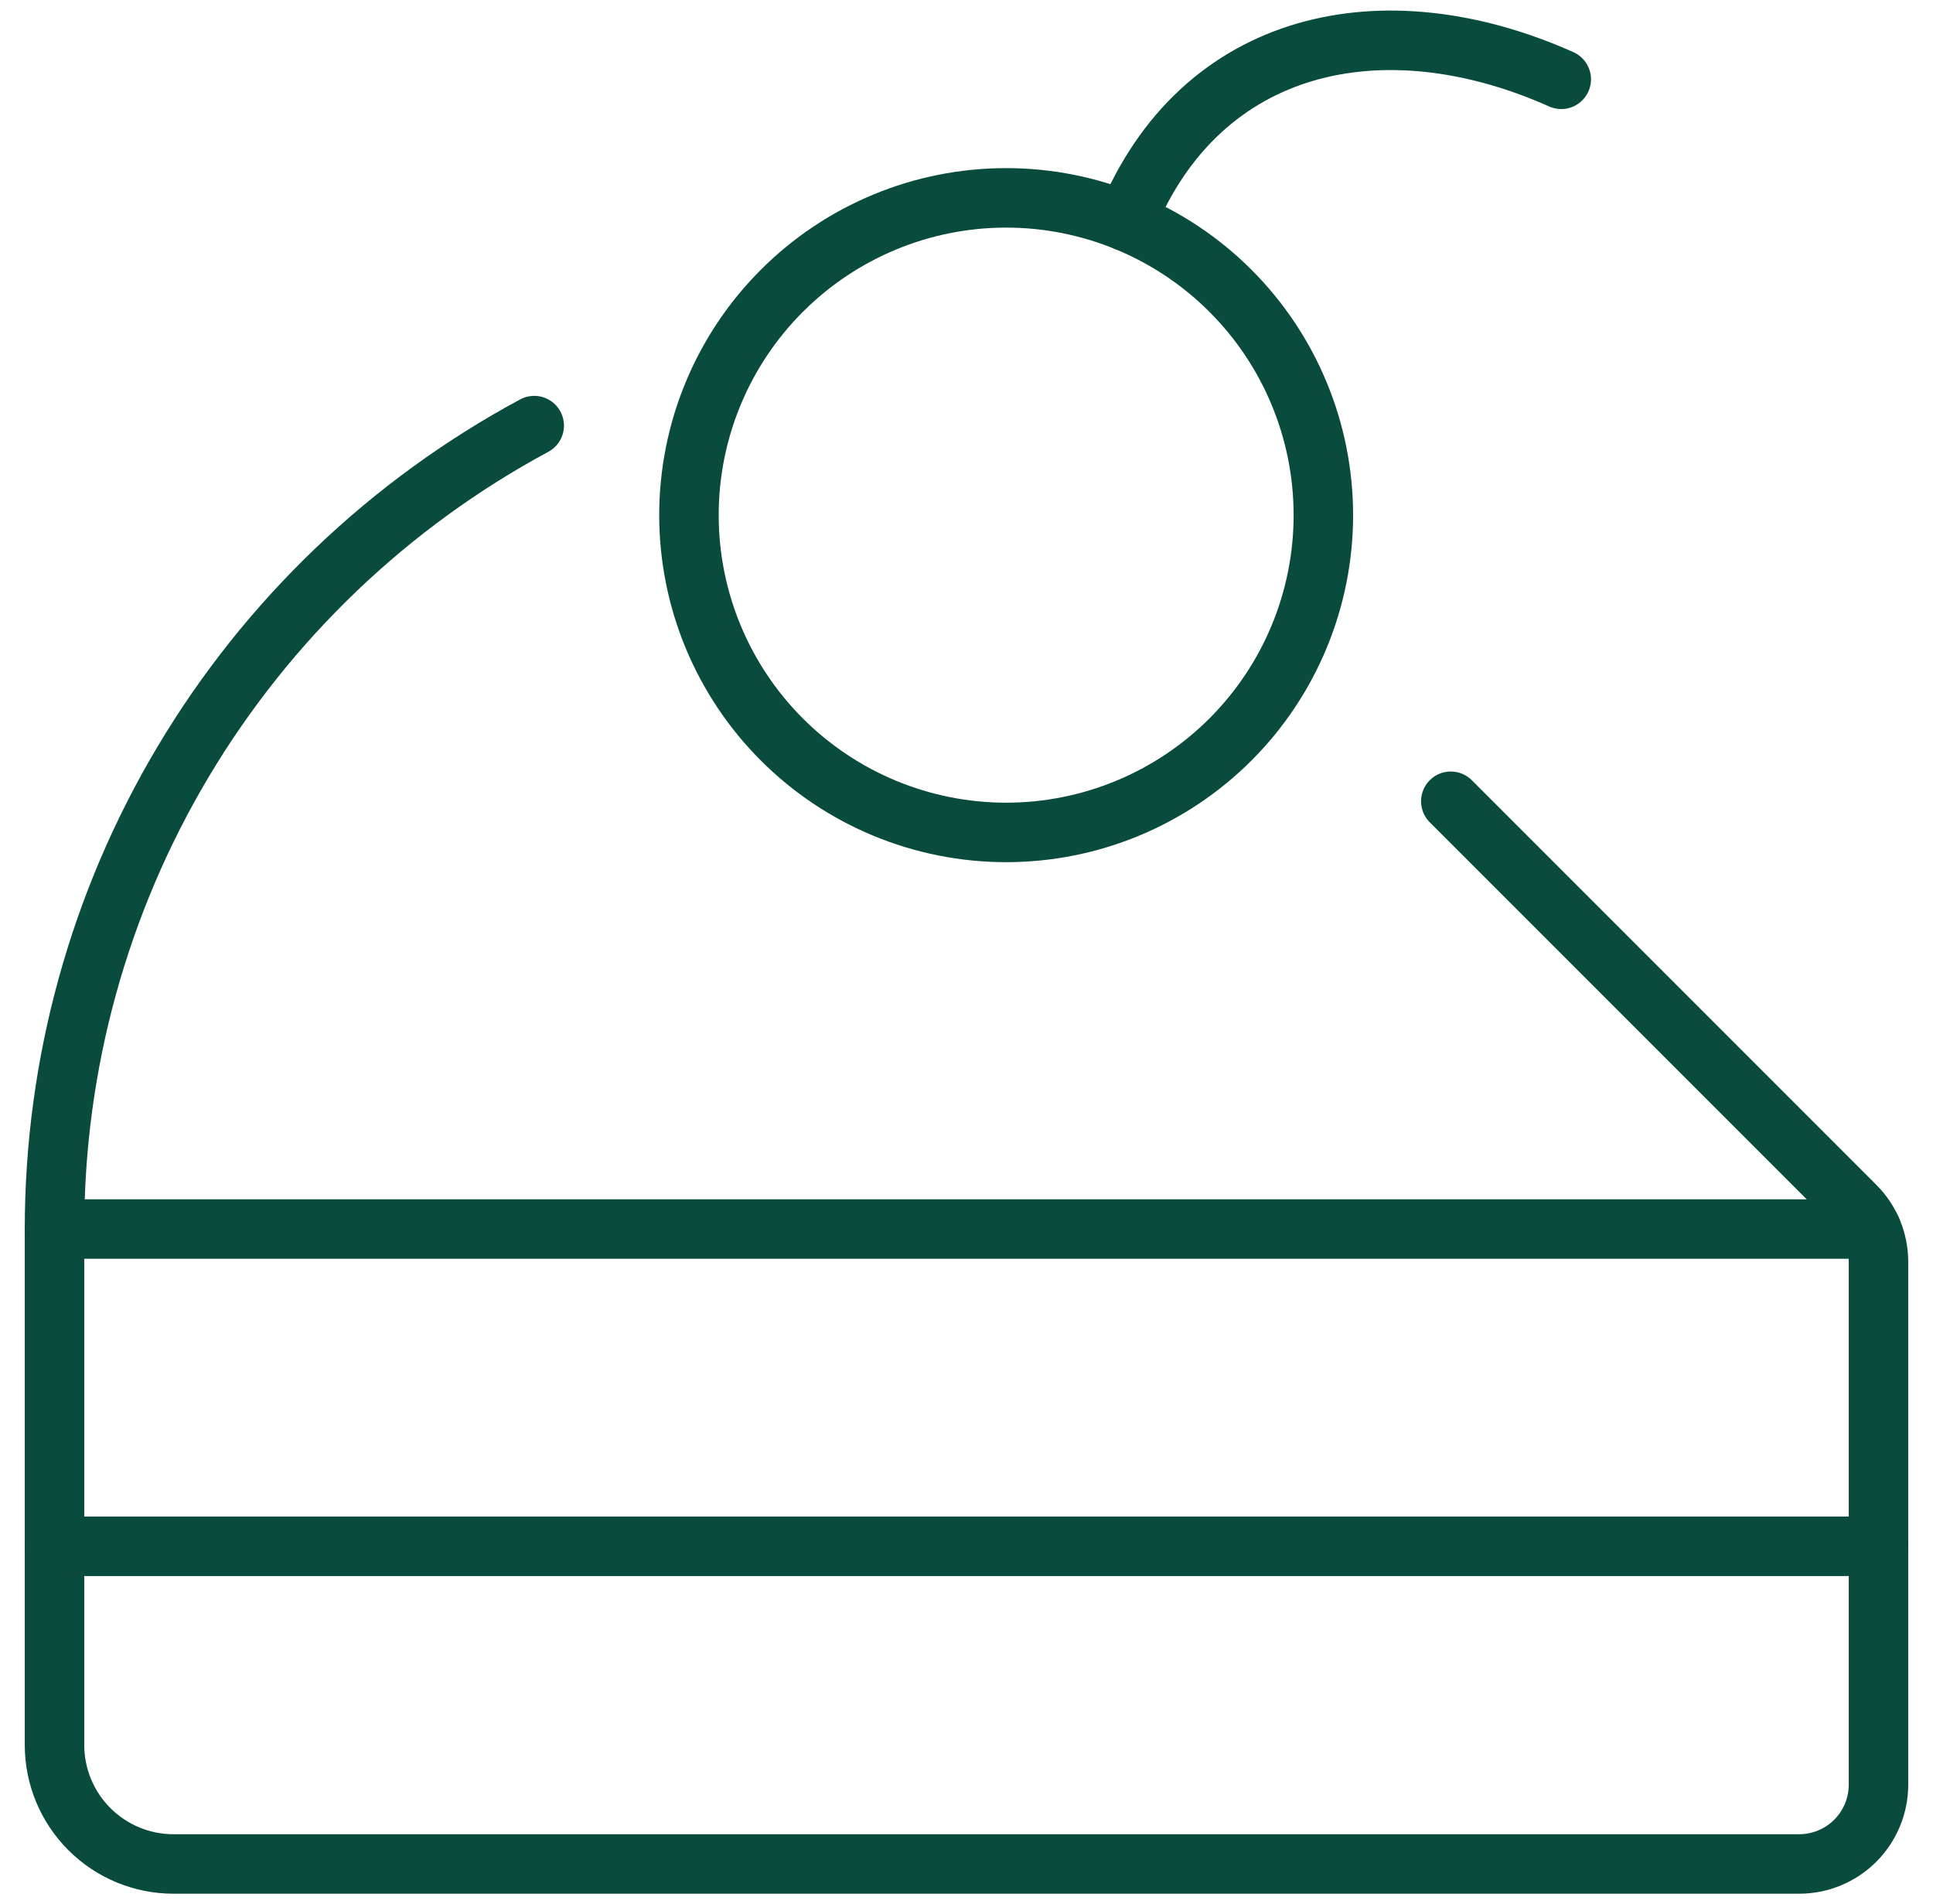
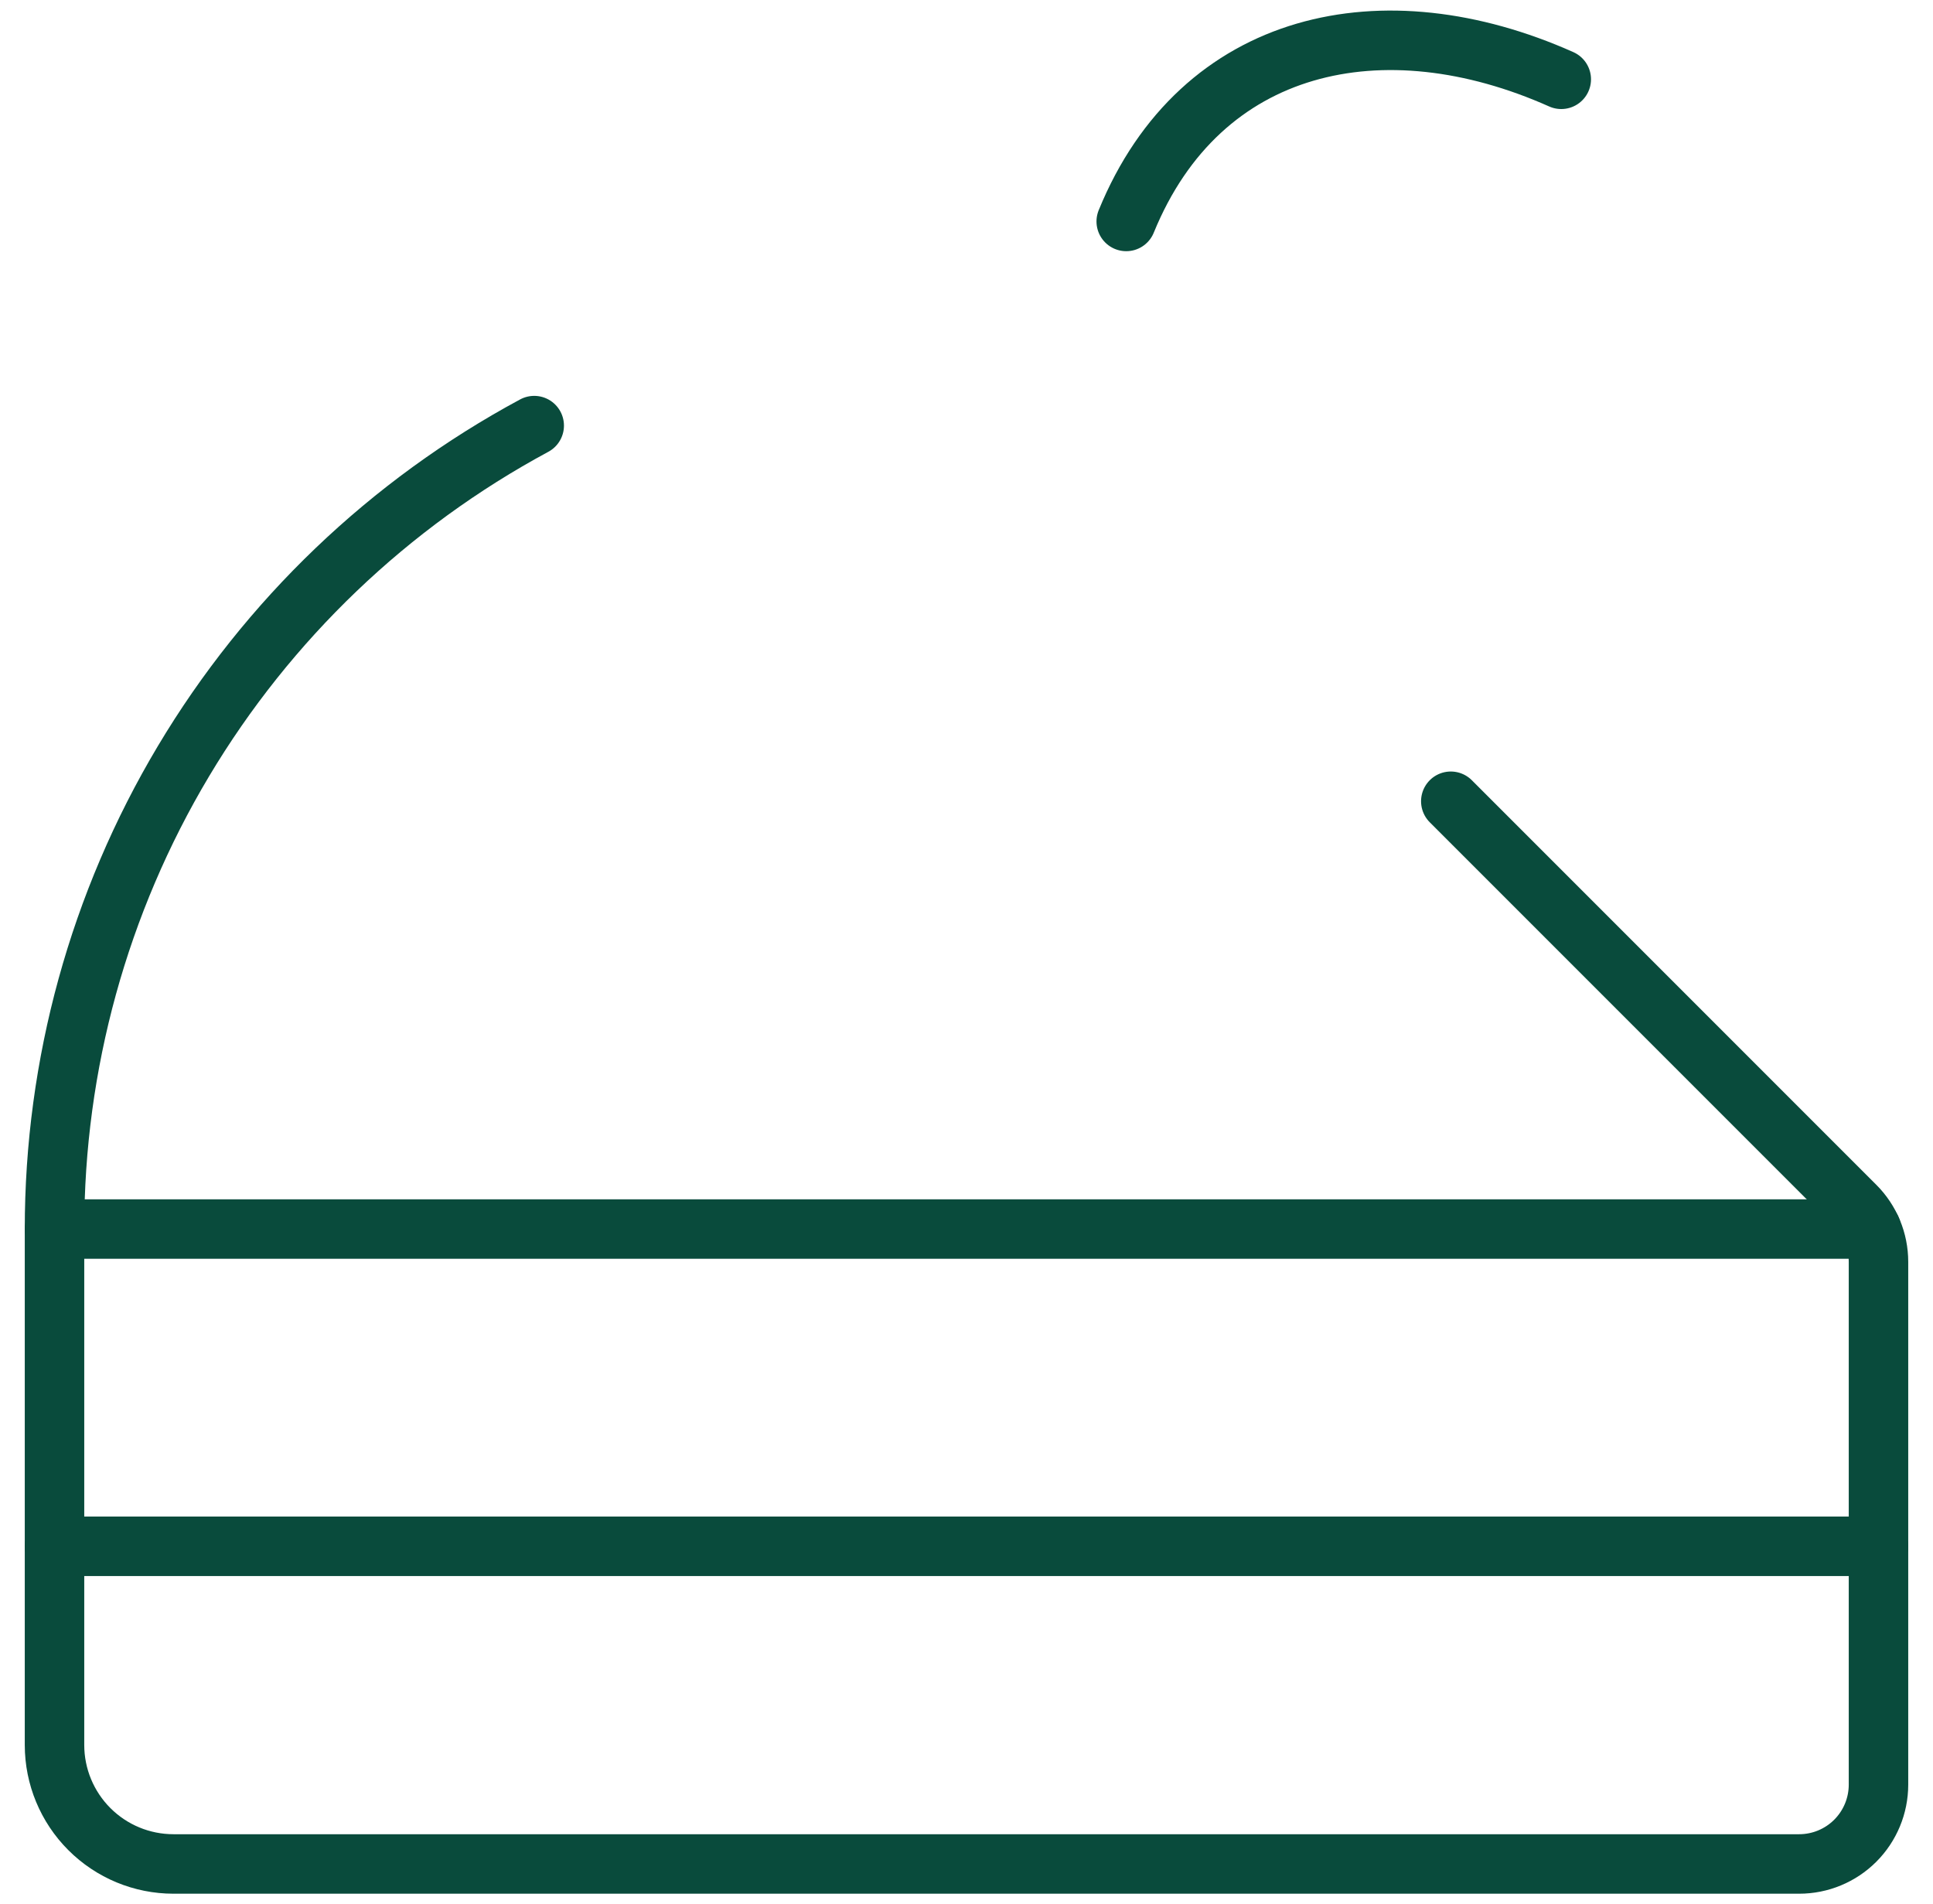
<svg xmlns="http://www.w3.org/2000/svg" width="65" height="64" viewBox="0 0 65 64" fill="none">
  <g clip-path="url(#clip0_974_2709)">
    <path d="M1.833 51.986H63.167" stroke="#094B3C" stroke-width="2" stroke-linecap="round" stroke-linejoin="round" />
-     <path d="M23.167 17.319C23.167 20.148 24.29 22.861 26.291 24.861C28.291 26.862 31.004 27.986 33.833 27.986C36.662 27.986 39.375 26.862 41.376 24.861C43.376 22.861 44.5 20.148 44.5 17.319C44.5 14.49 43.376 11.777 41.376 9.777C39.375 7.776 36.662 6.652 33.833 6.652C31.004 6.652 28.291 7.776 26.291 9.777C24.29 11.777 23.167 14.49 23.167 17.319Z" stroke="#094B3C" stroke-width="2" stroke-linecap="round" stroke-linejoin="round" />
    <path d="M37.871 7.445C40.377 1.309 46.524 -0 52.5 2.666" stroke="#094B3C" stroke-width="2" stroke-linecap="round" stroke-linejoin="round" />
    <path d="M17.964 14.309C13.085 16.935 9.008 20.835 6.168 25.593C3.327 30.352 1.83 35.791 1.833 41.333V58.666C1.833 59.727 2.255 60.744 3.005 61.494C3.755 62.245 4.773 62.666 5.833 62.666H60.5C61.207 62.666 61.886 62.385 62.386 61.885C62.886 61.385 63.167 60.706 63.167 59.999V42.423C63.167 41.716 62.886 41.038 62.385 40.538L48.785 26.938" stroke="#094B3C" stroke-width="2" stroke-linecap="round" stroke-linejoin="round" />
    <path d="M62.927 41.32H1.833" stroke="#094B3C" stroke-width="2" stroke-linecap="round" stroke-linejoin="round" />
  </g>
  <defs>
    <clipPath id="clip0_974_2709">
      <rect width="64" height="64" fill="white" transform="translate(0.5)" />
    </clipPath>
  </defs>
</svg>